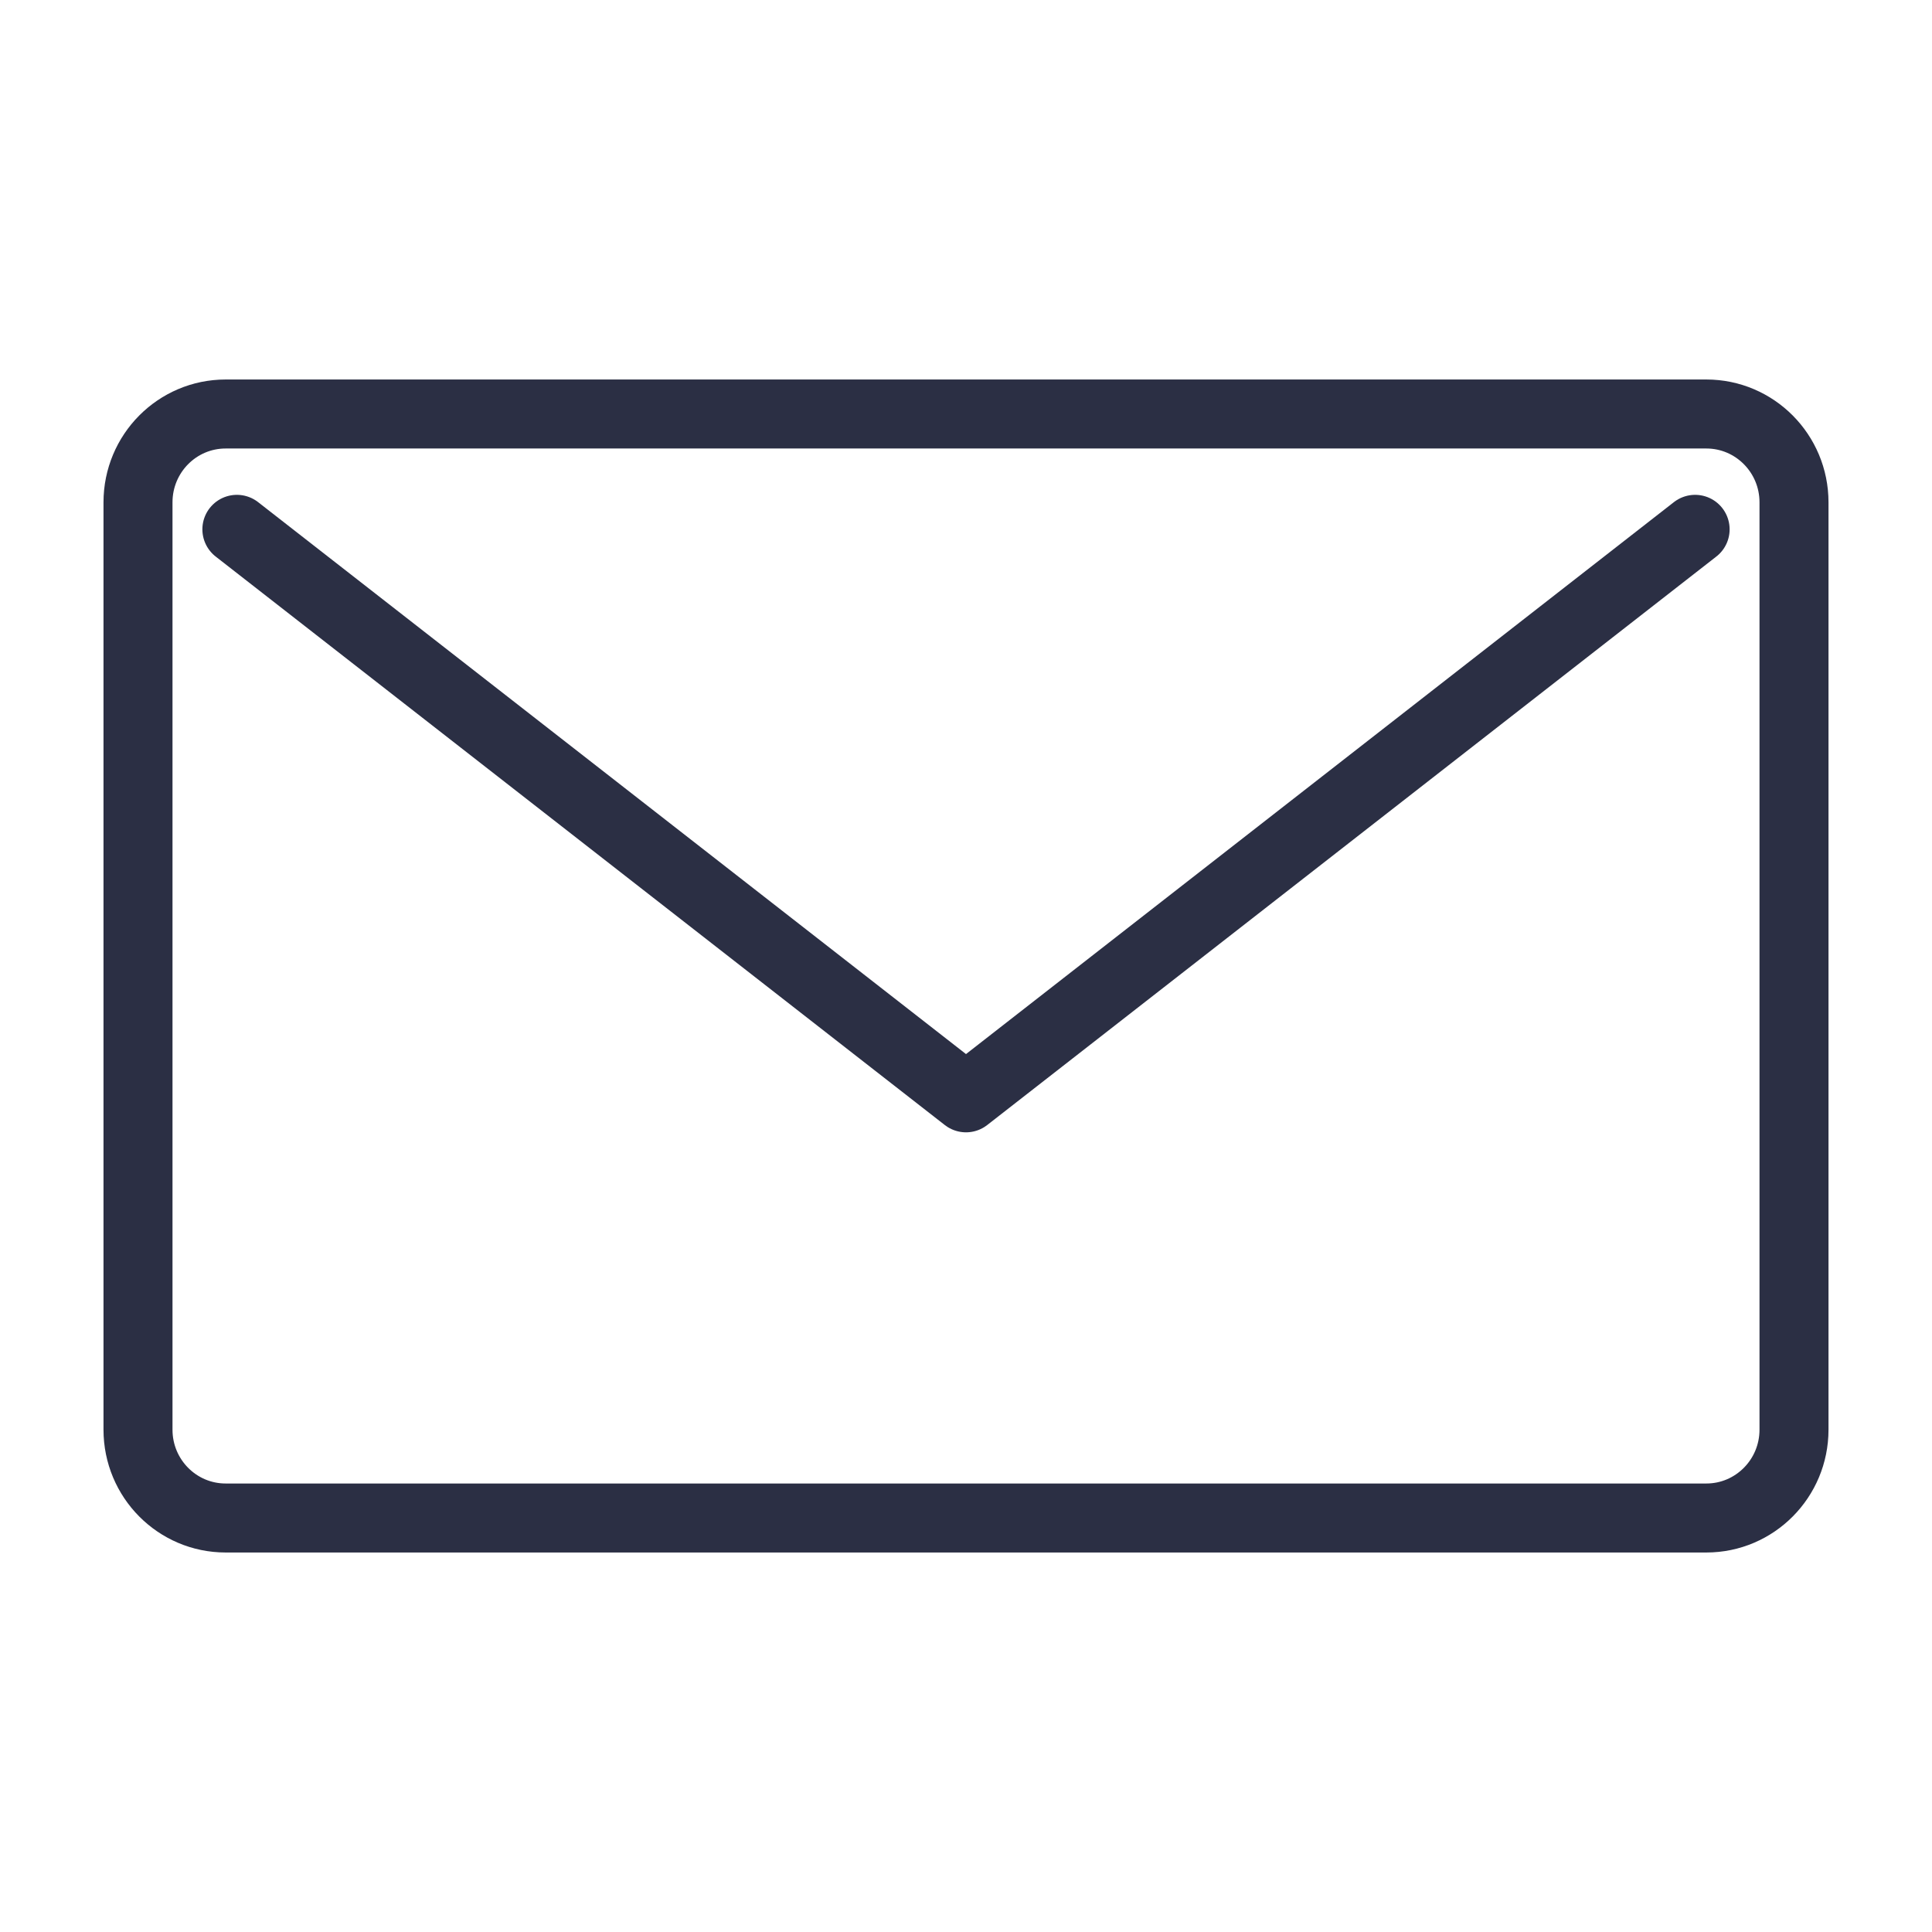
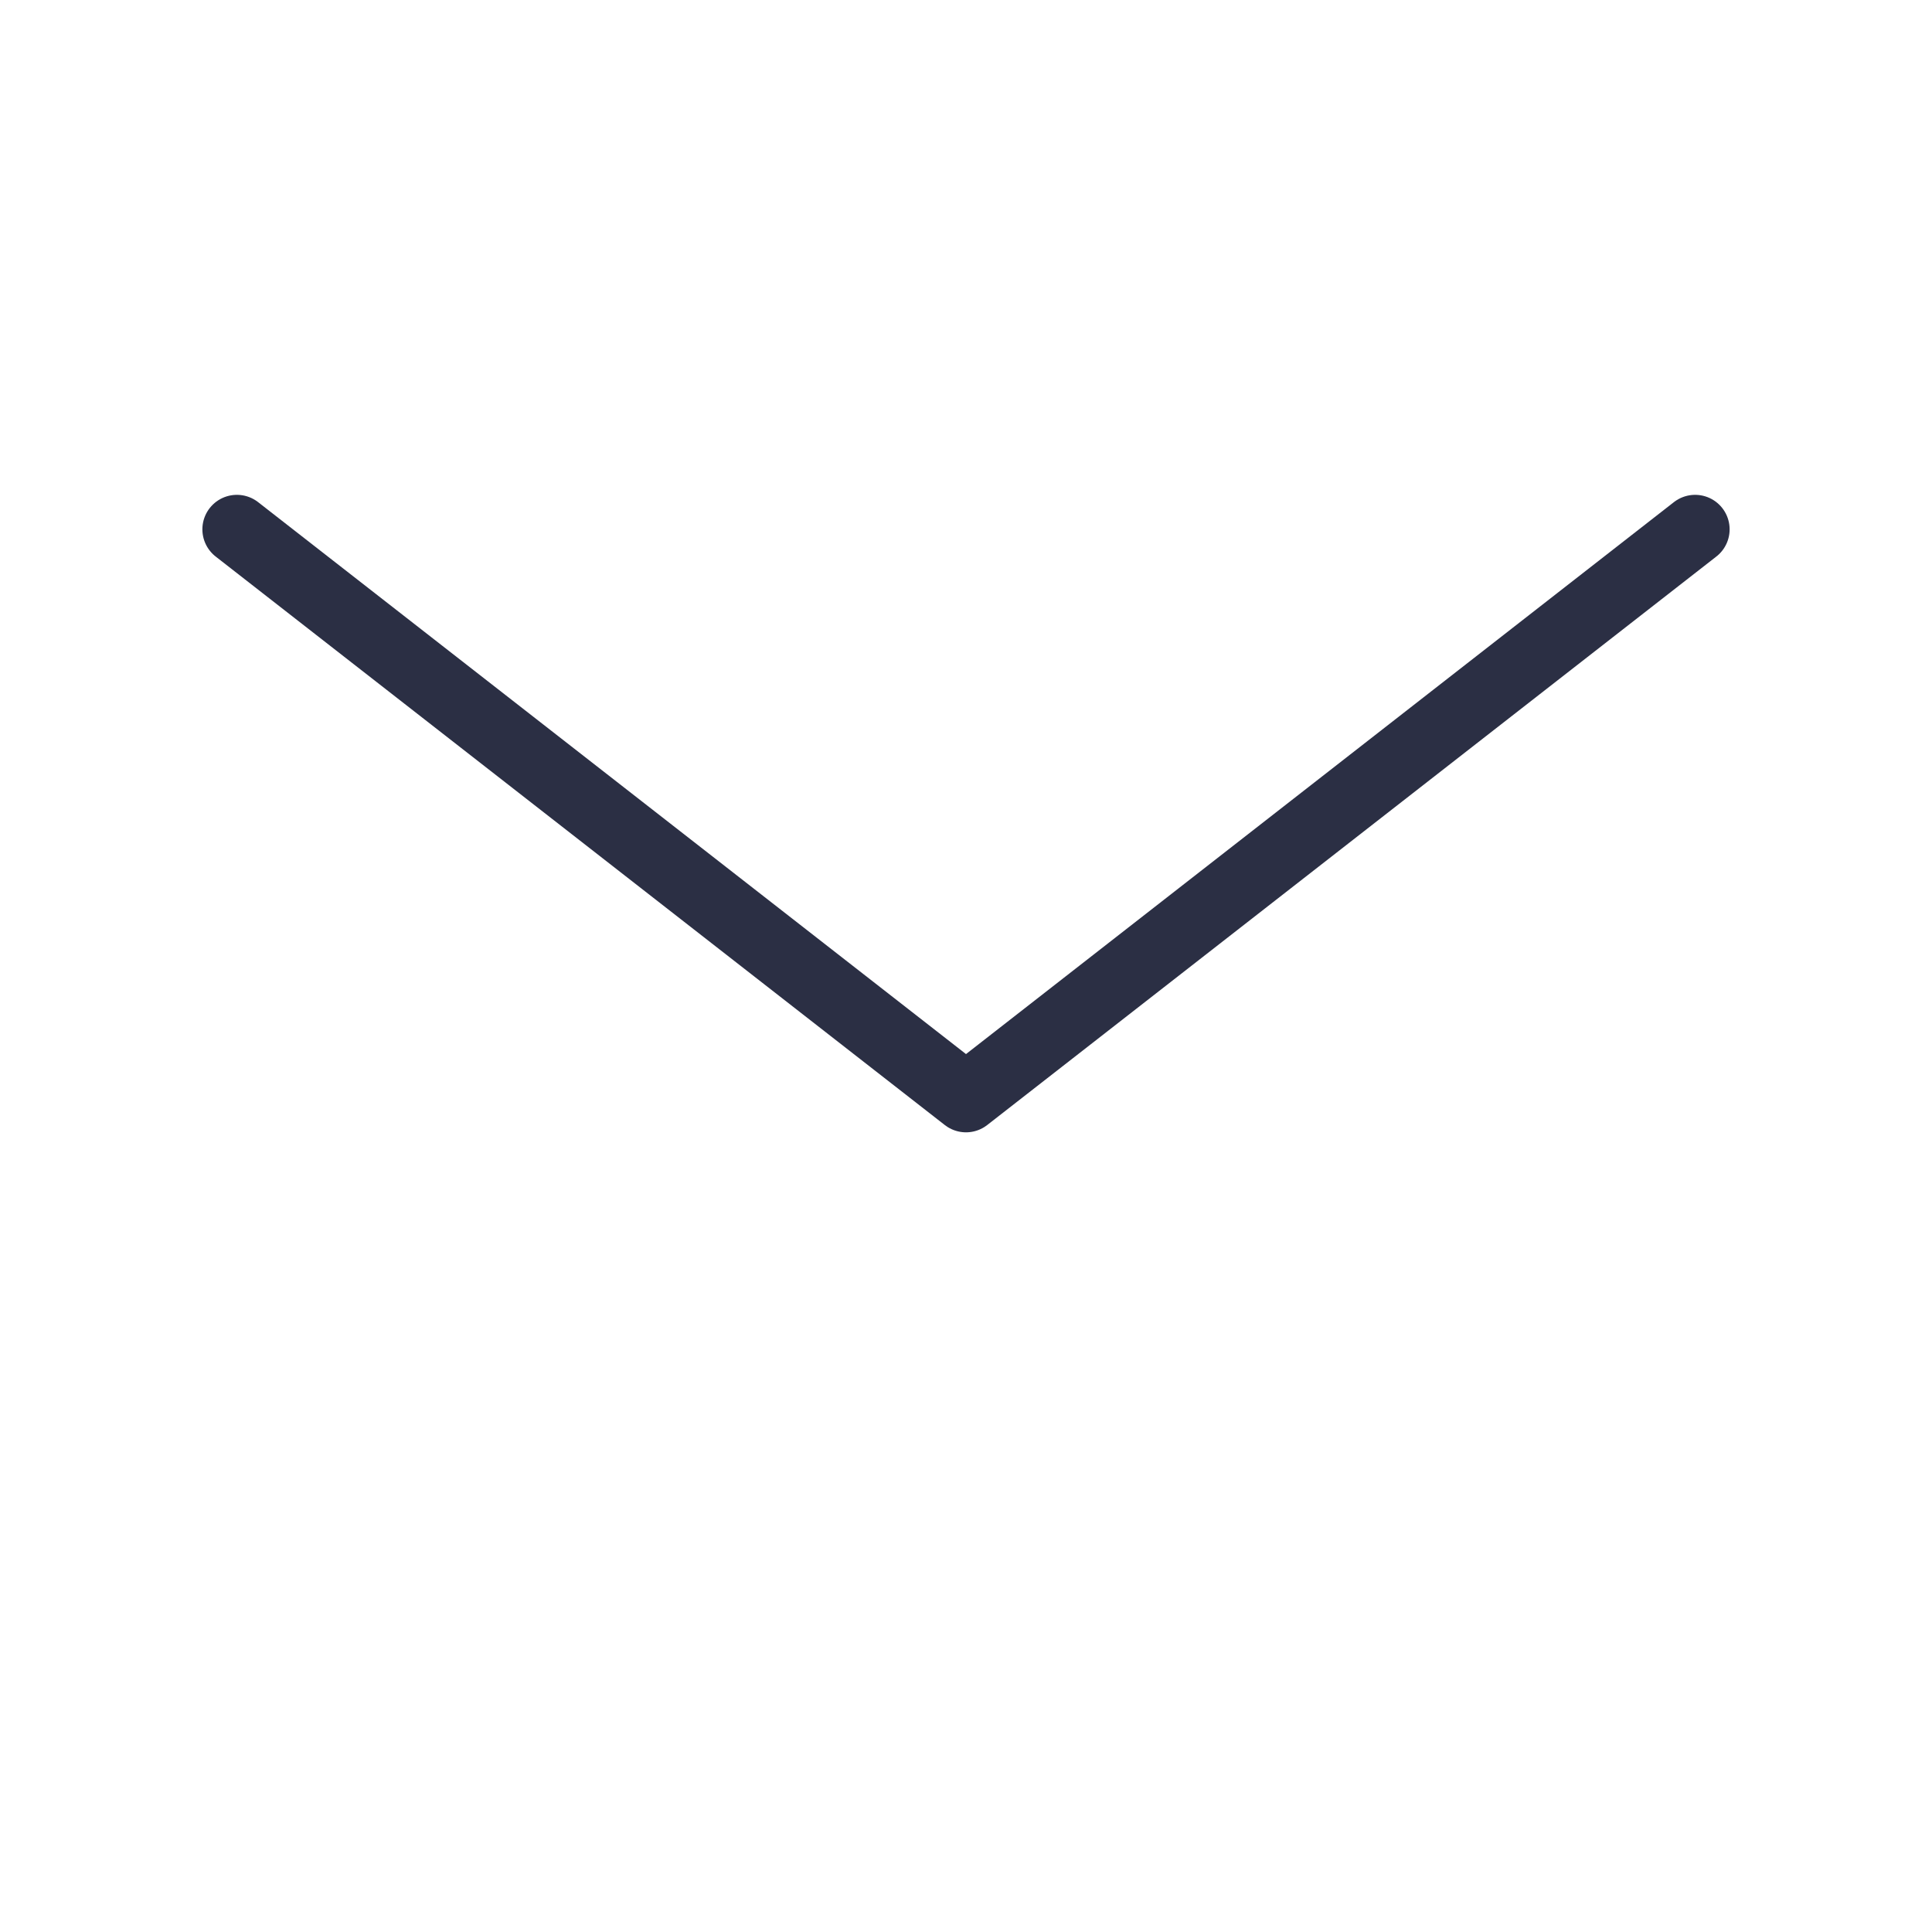
<svg xmlns="http://www.w3.org/2000/svg" fill="none" viewBox="0 0 56 56" height="56" width="56">
  <path stroke-linejoin="round" stroke-linecap="round" stroke-width="2" stroke="#2B2F44" d="M49.134 15.343L28 31.821L6.866 15.343" />
-   <path stroke-linejoin="round" stroke-linecap="round" stroke-width="2" stroke="#2B2F44" d="M49.459 12H6.541C5.137 12 4 13.146 4 14.56V41.44C4 42.854 5.137 44 6.541 44H49.459C50.862 44 52 42.854 52 41.44V14.56C52 13.146 50.862 12 49.459 12Z" />
</svg>